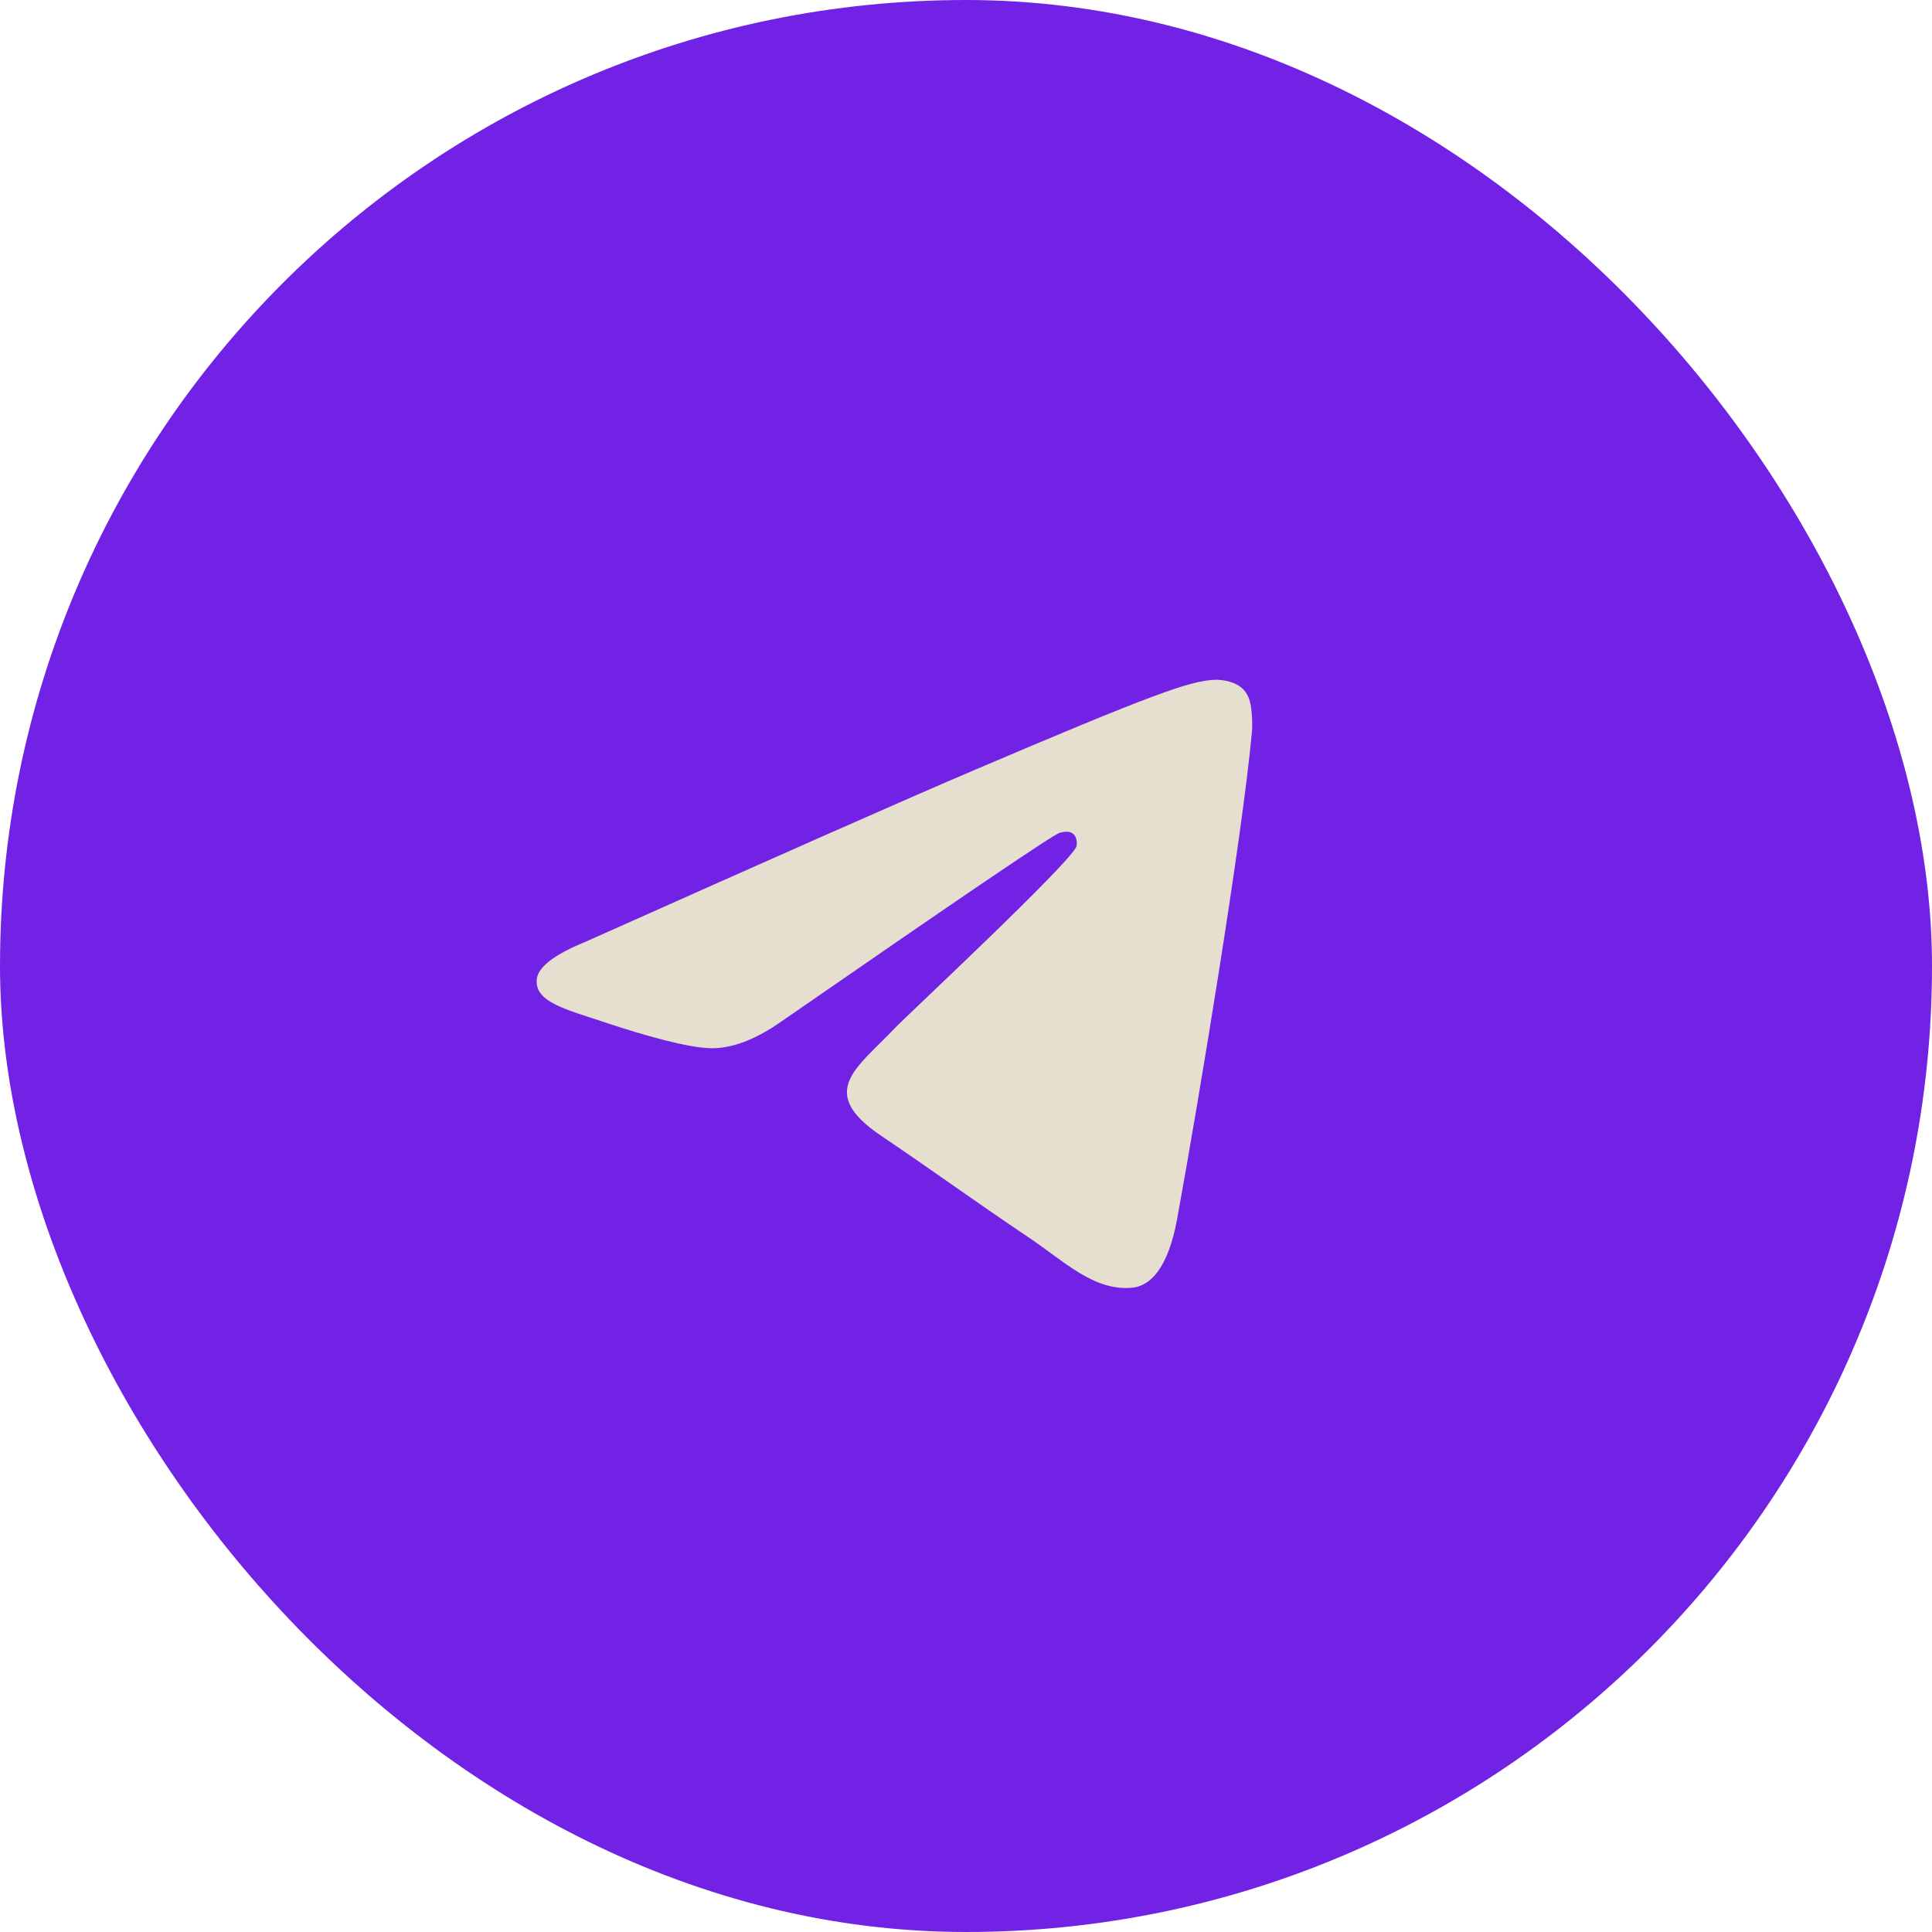
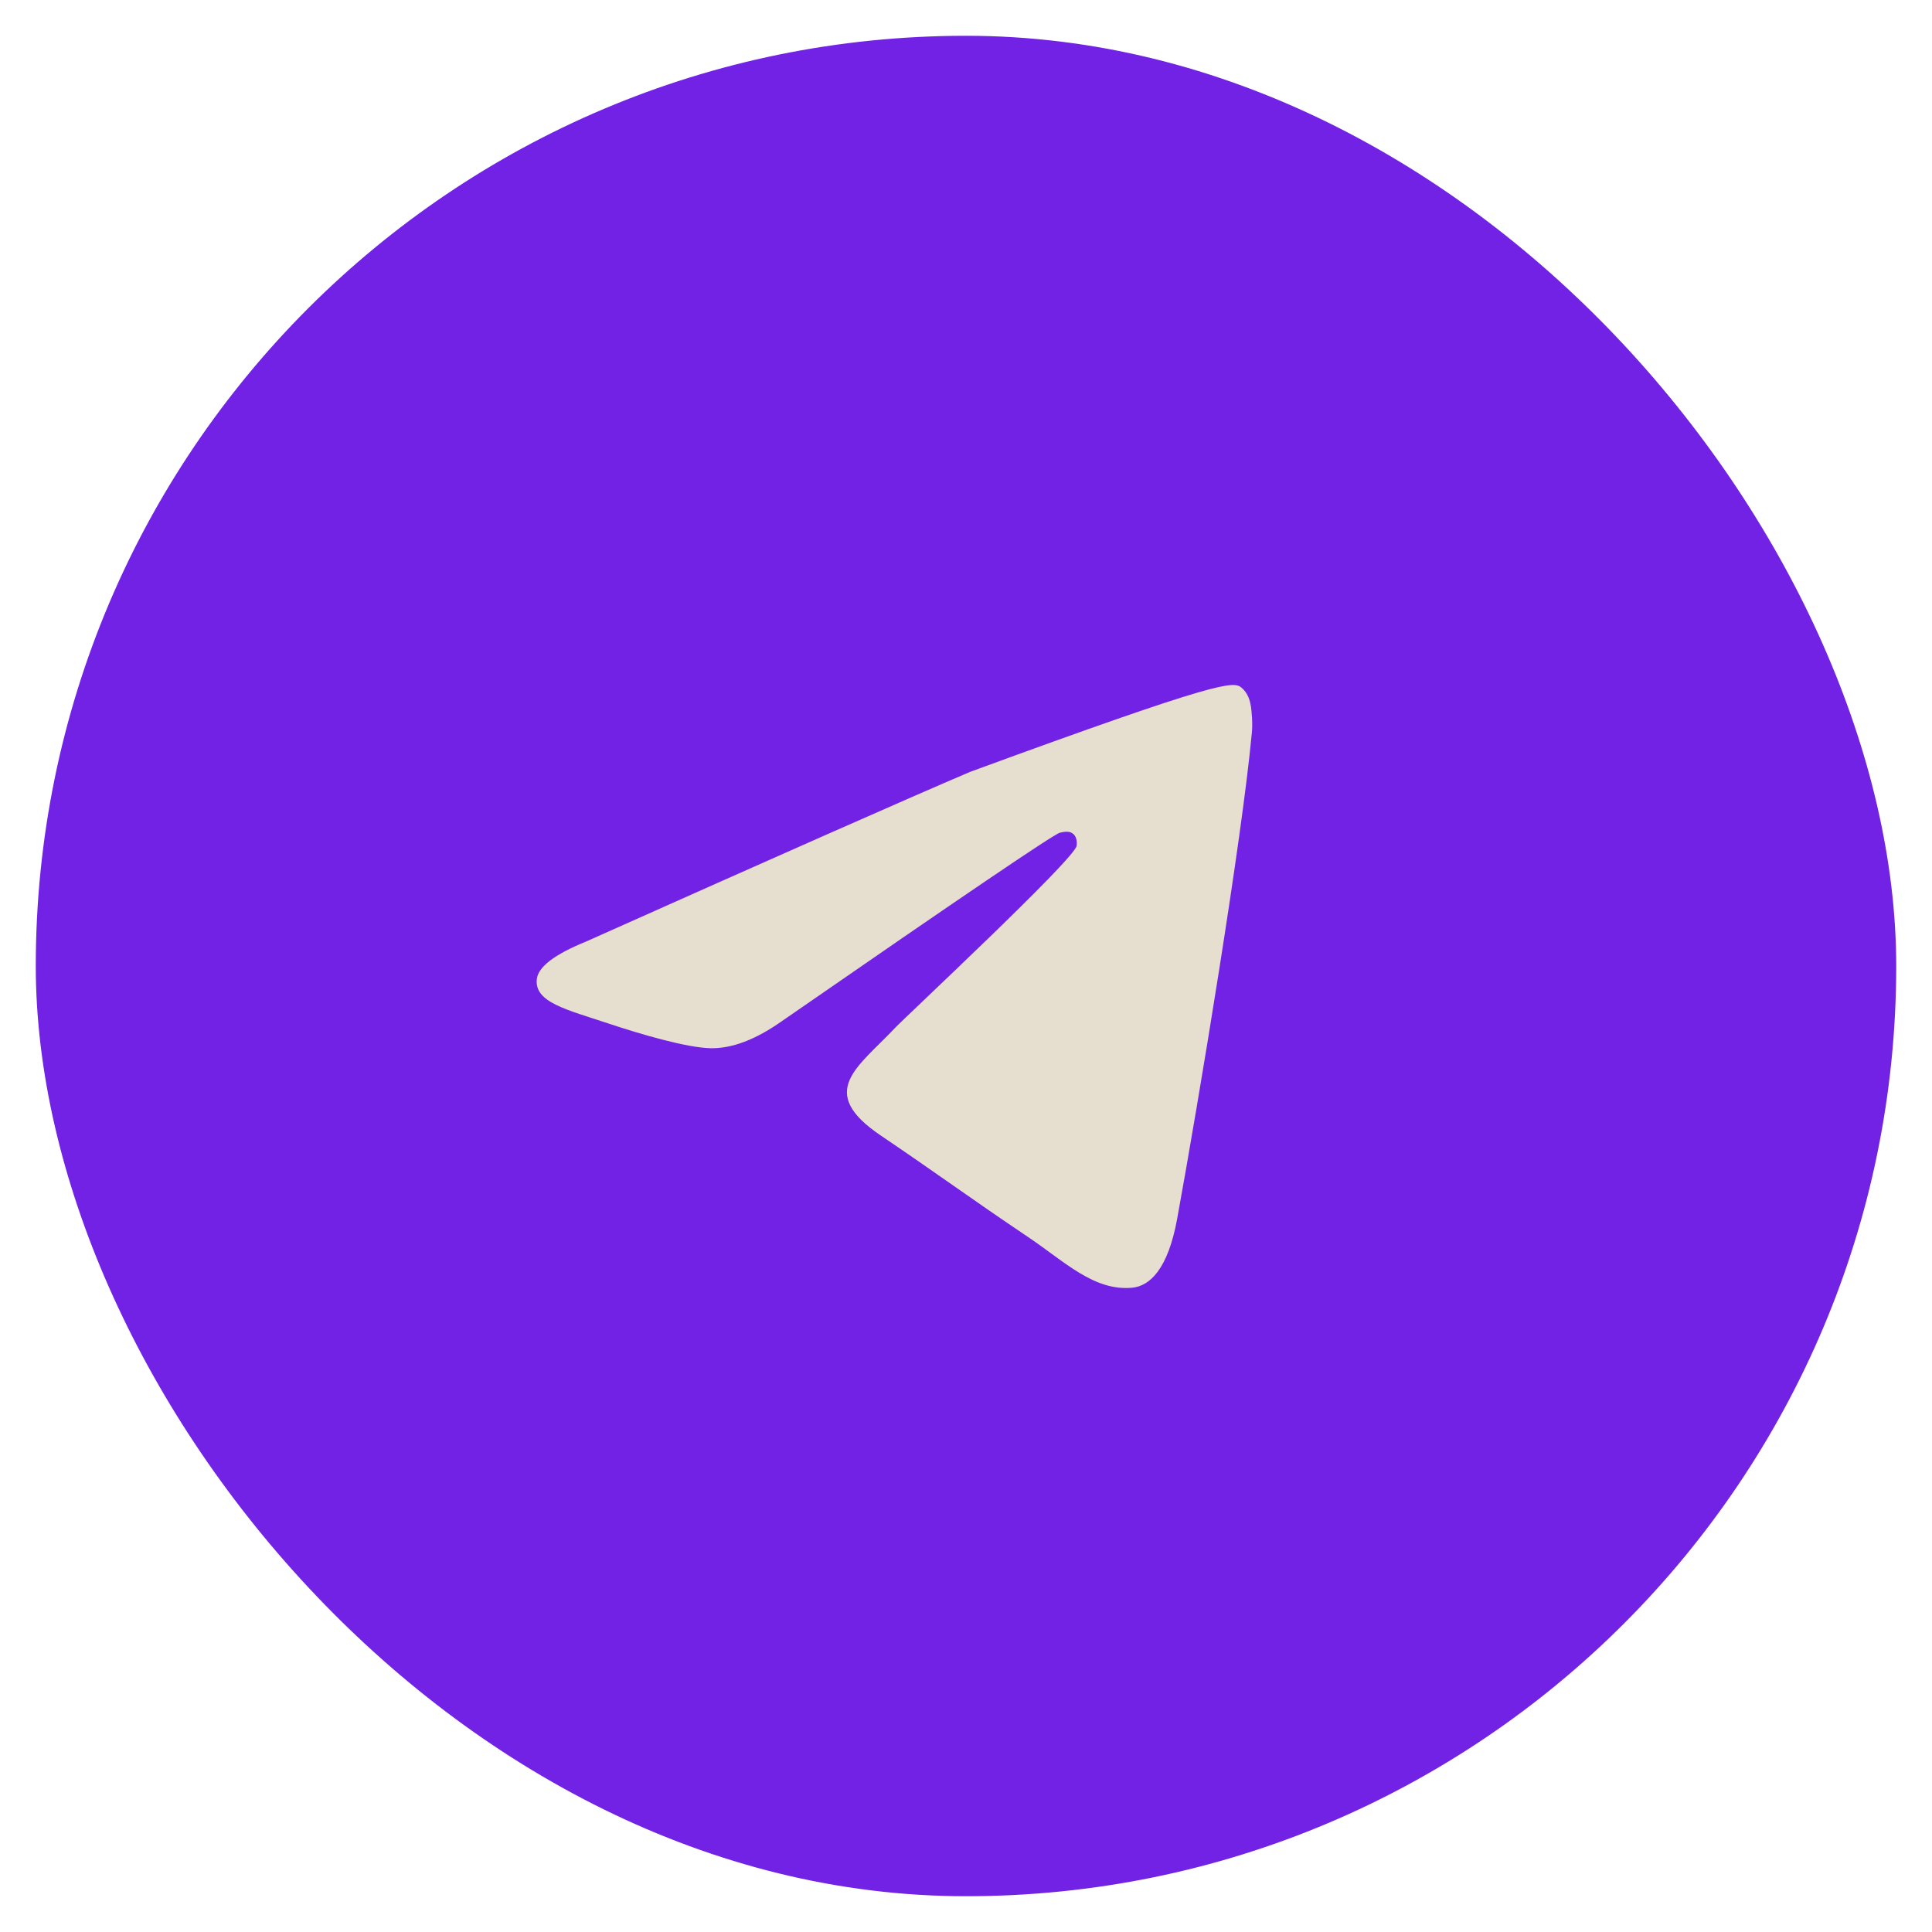
<svg xmlns="http://www.w3.org/2000/svg" width="54" height="54" viewBox="0 0 54 54" fill="none">
  <rect x="1" y="1" width="52" height="52" rx="26" fill="#7222E4" />
-   <rect x="1" y="1" width="52" height="52" rx="26" stroke="#7222E4" stroke-width="2" />
-   <path d="M16.375 26.319C21.744 23.92 25.324 22.338 27.114 21.574C32.231 19.392 33.292 19.013 33.986 19C34.139 18.998 34.478 19.036 34.7 19.22C34.884 19.375 34.936 19.584 34.962 19.732C34.984 19.879 35.016 20.214 34.99 20.475C34.714 23.462 33.514 30.71 32.904 34.055C32.648 35.471 32.139 35.945 31.646 35.992C30.576 36.092 29.765 35.267 28.729 34.571C27.108 33.481 26.193 32.802 24.619 31.739C22.8 30.51 23.98 29.834 25.016 28.731C25.287 28.442 30 24.046 30.09 23.647C30.101 23.597 30.113 23.411 30.003 23.313C29.897 23.215 29.739 23.248 29.623 23.275C29.459 23.313 26.872 25.068 21.854 28.541C21.12 29.059 20.455 29.311 19.857 29.298C19.201 29.283 17.934 28.917 16.993 28.603C15.842 28.219 14.924 28.015 15.005 27.362C15.045 27.022 15.503 26.674 16.375 26.319Z" fill="#E6DECE" />
+   <path d="M16.375 26.319C21.744 23.92 25.324 22.338 27.114 21.574C34.139 18.998 34.478 19.036 34.7 19.22C34.884 19.375 34.936 19.584 34.962 19.732C34.984 19.879 35.016 20.214 34.99 20.475C34.714 23.462 33.514 30.71 32.904 34.055C32.648 35.471 32.139 35.945 31.646 35.992C30.576 36.092 29.765 35.267 28.729 34.571C27.108 33.481 26.193 32.802 24.619 31.739C22.8 30.51 23.98 29.834 25.016 28.731C25.287 28.442 30 24.046 30.09 23.647C30.101 23.597 30.113 23.411 30.003 23.313C29.897 23.215 29.739 23.248 29.623 23.275C29.459 23.313 26.872 25.068 21.854 28.541C21.12 29.059 20.455 29.311 19.857 29.298C19.201 29.283 17.934 28.917 16.993 28.603C15.842 28.219 14.924 28.015 15.005 27.362C15.045 27.022 15.503 26.674 16.375 26.319Z" fill="#E6DECE" />
</svg>